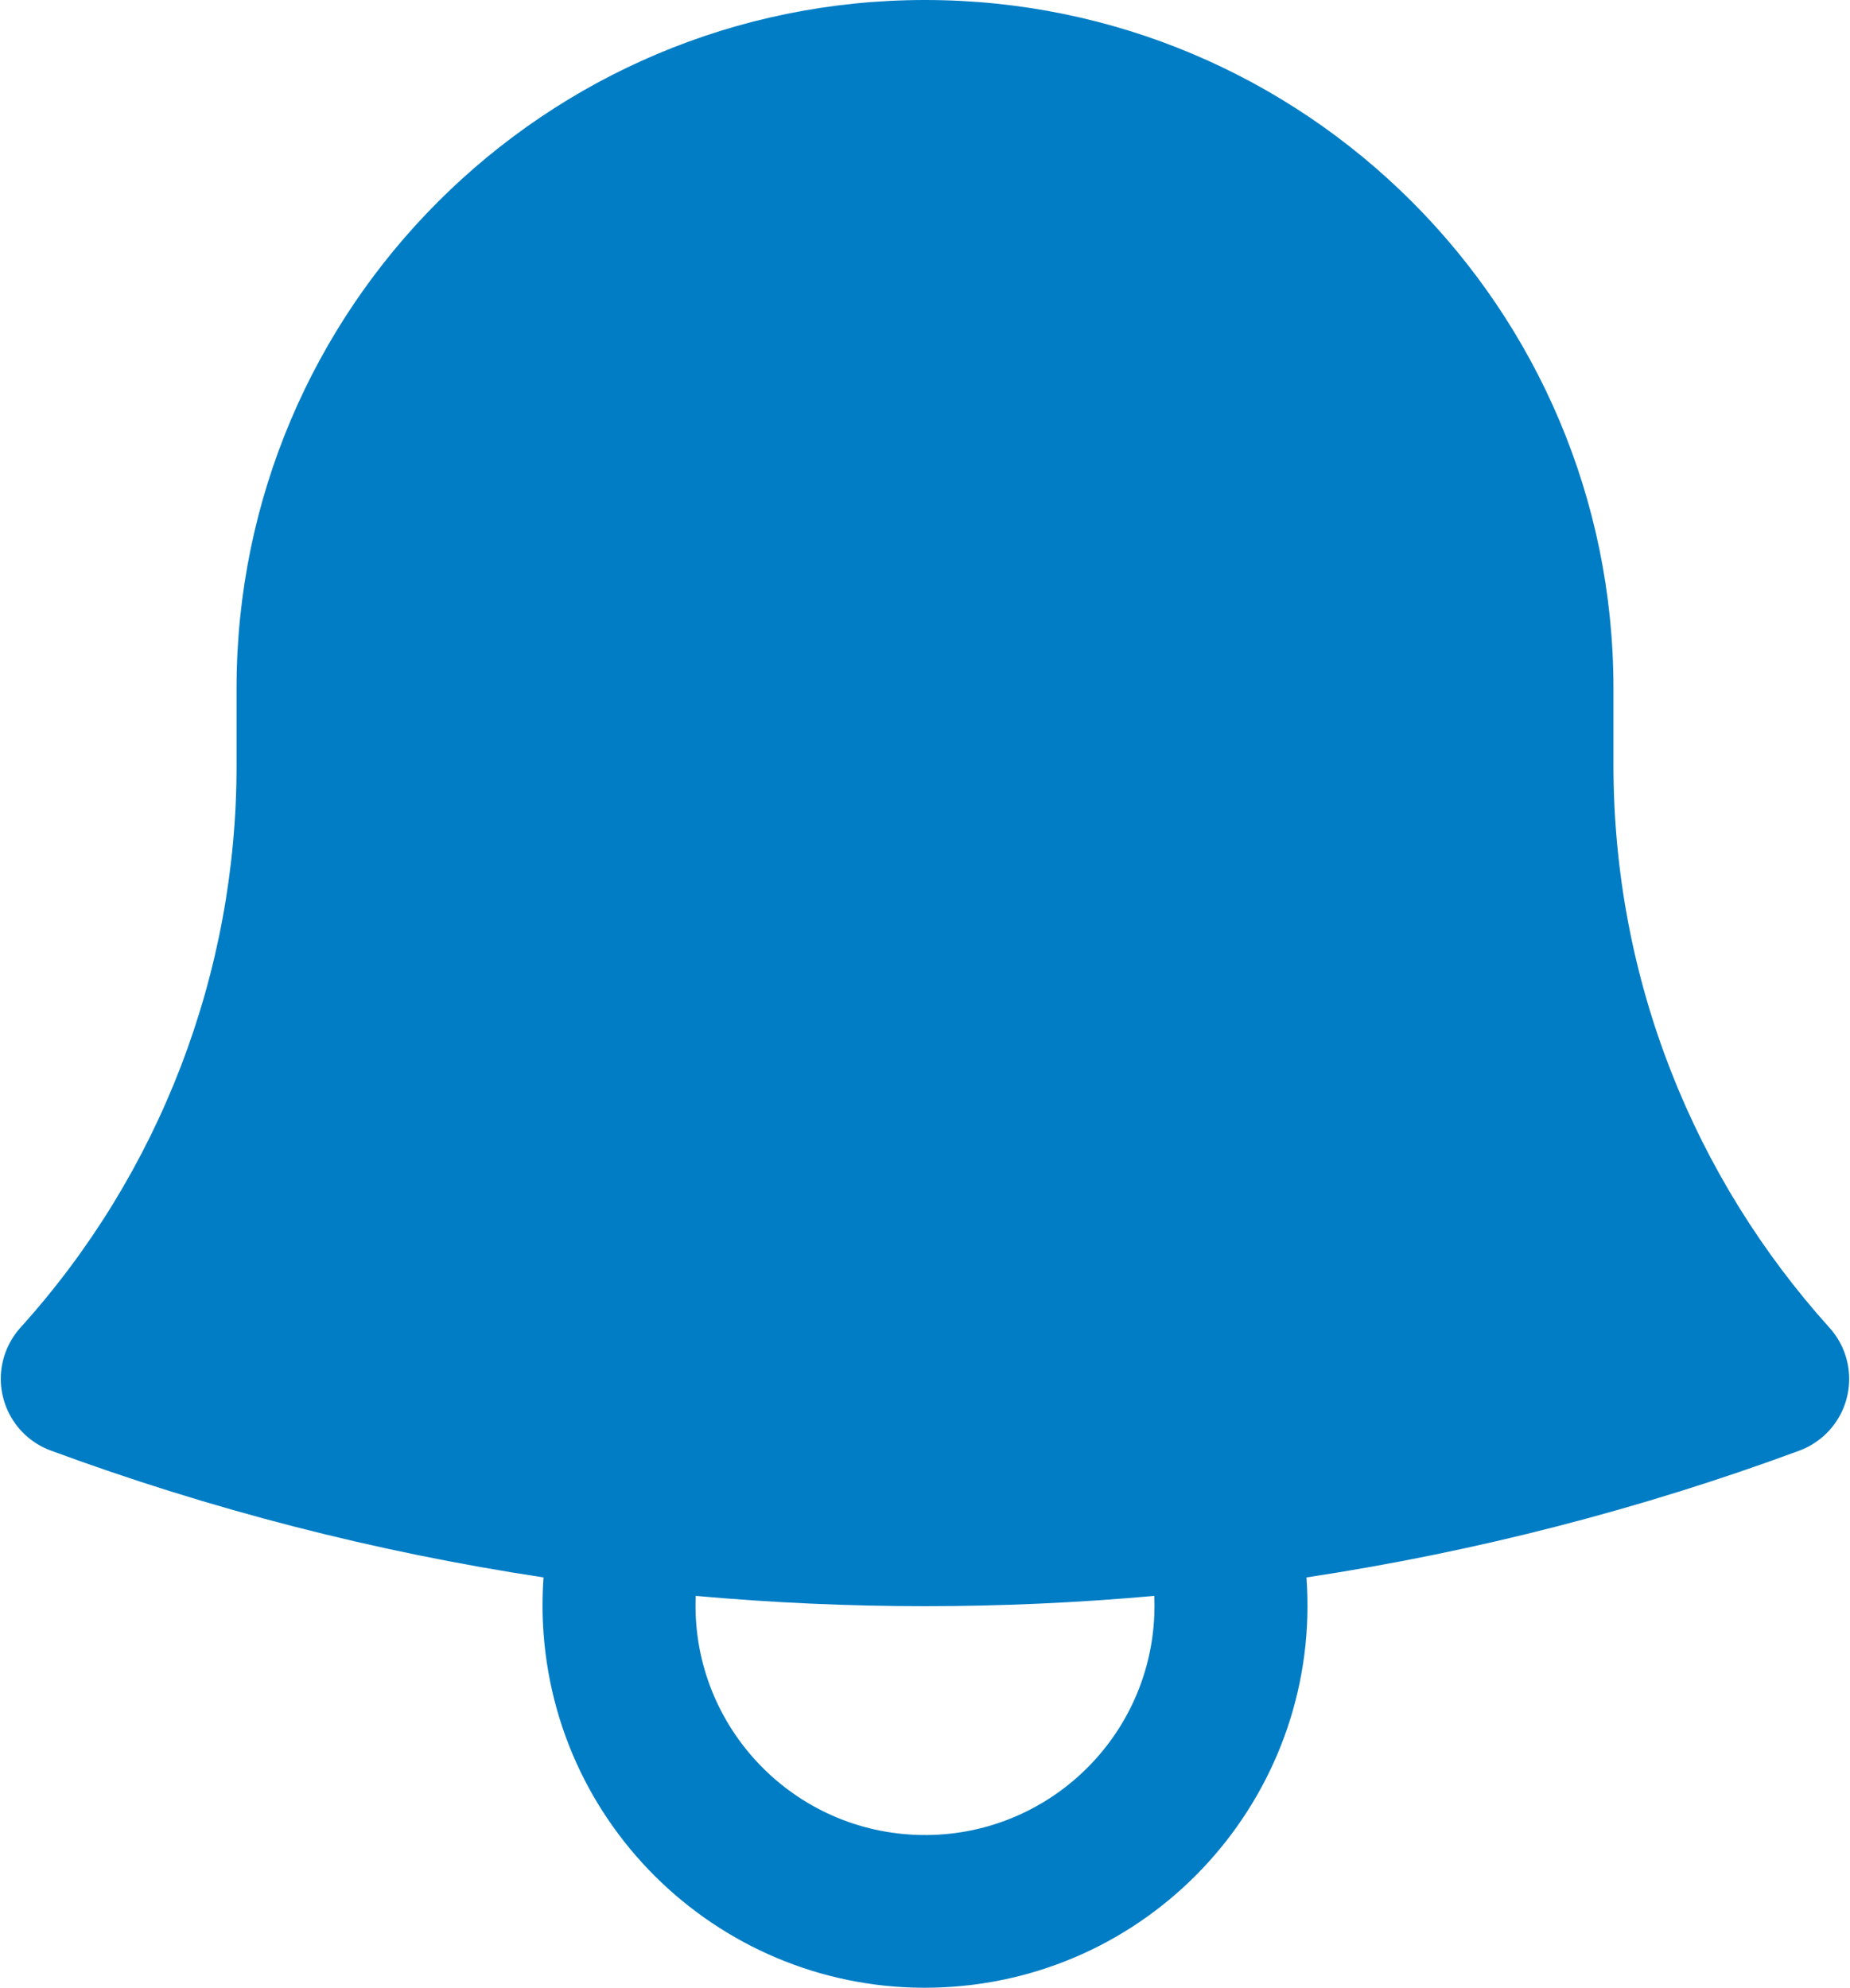
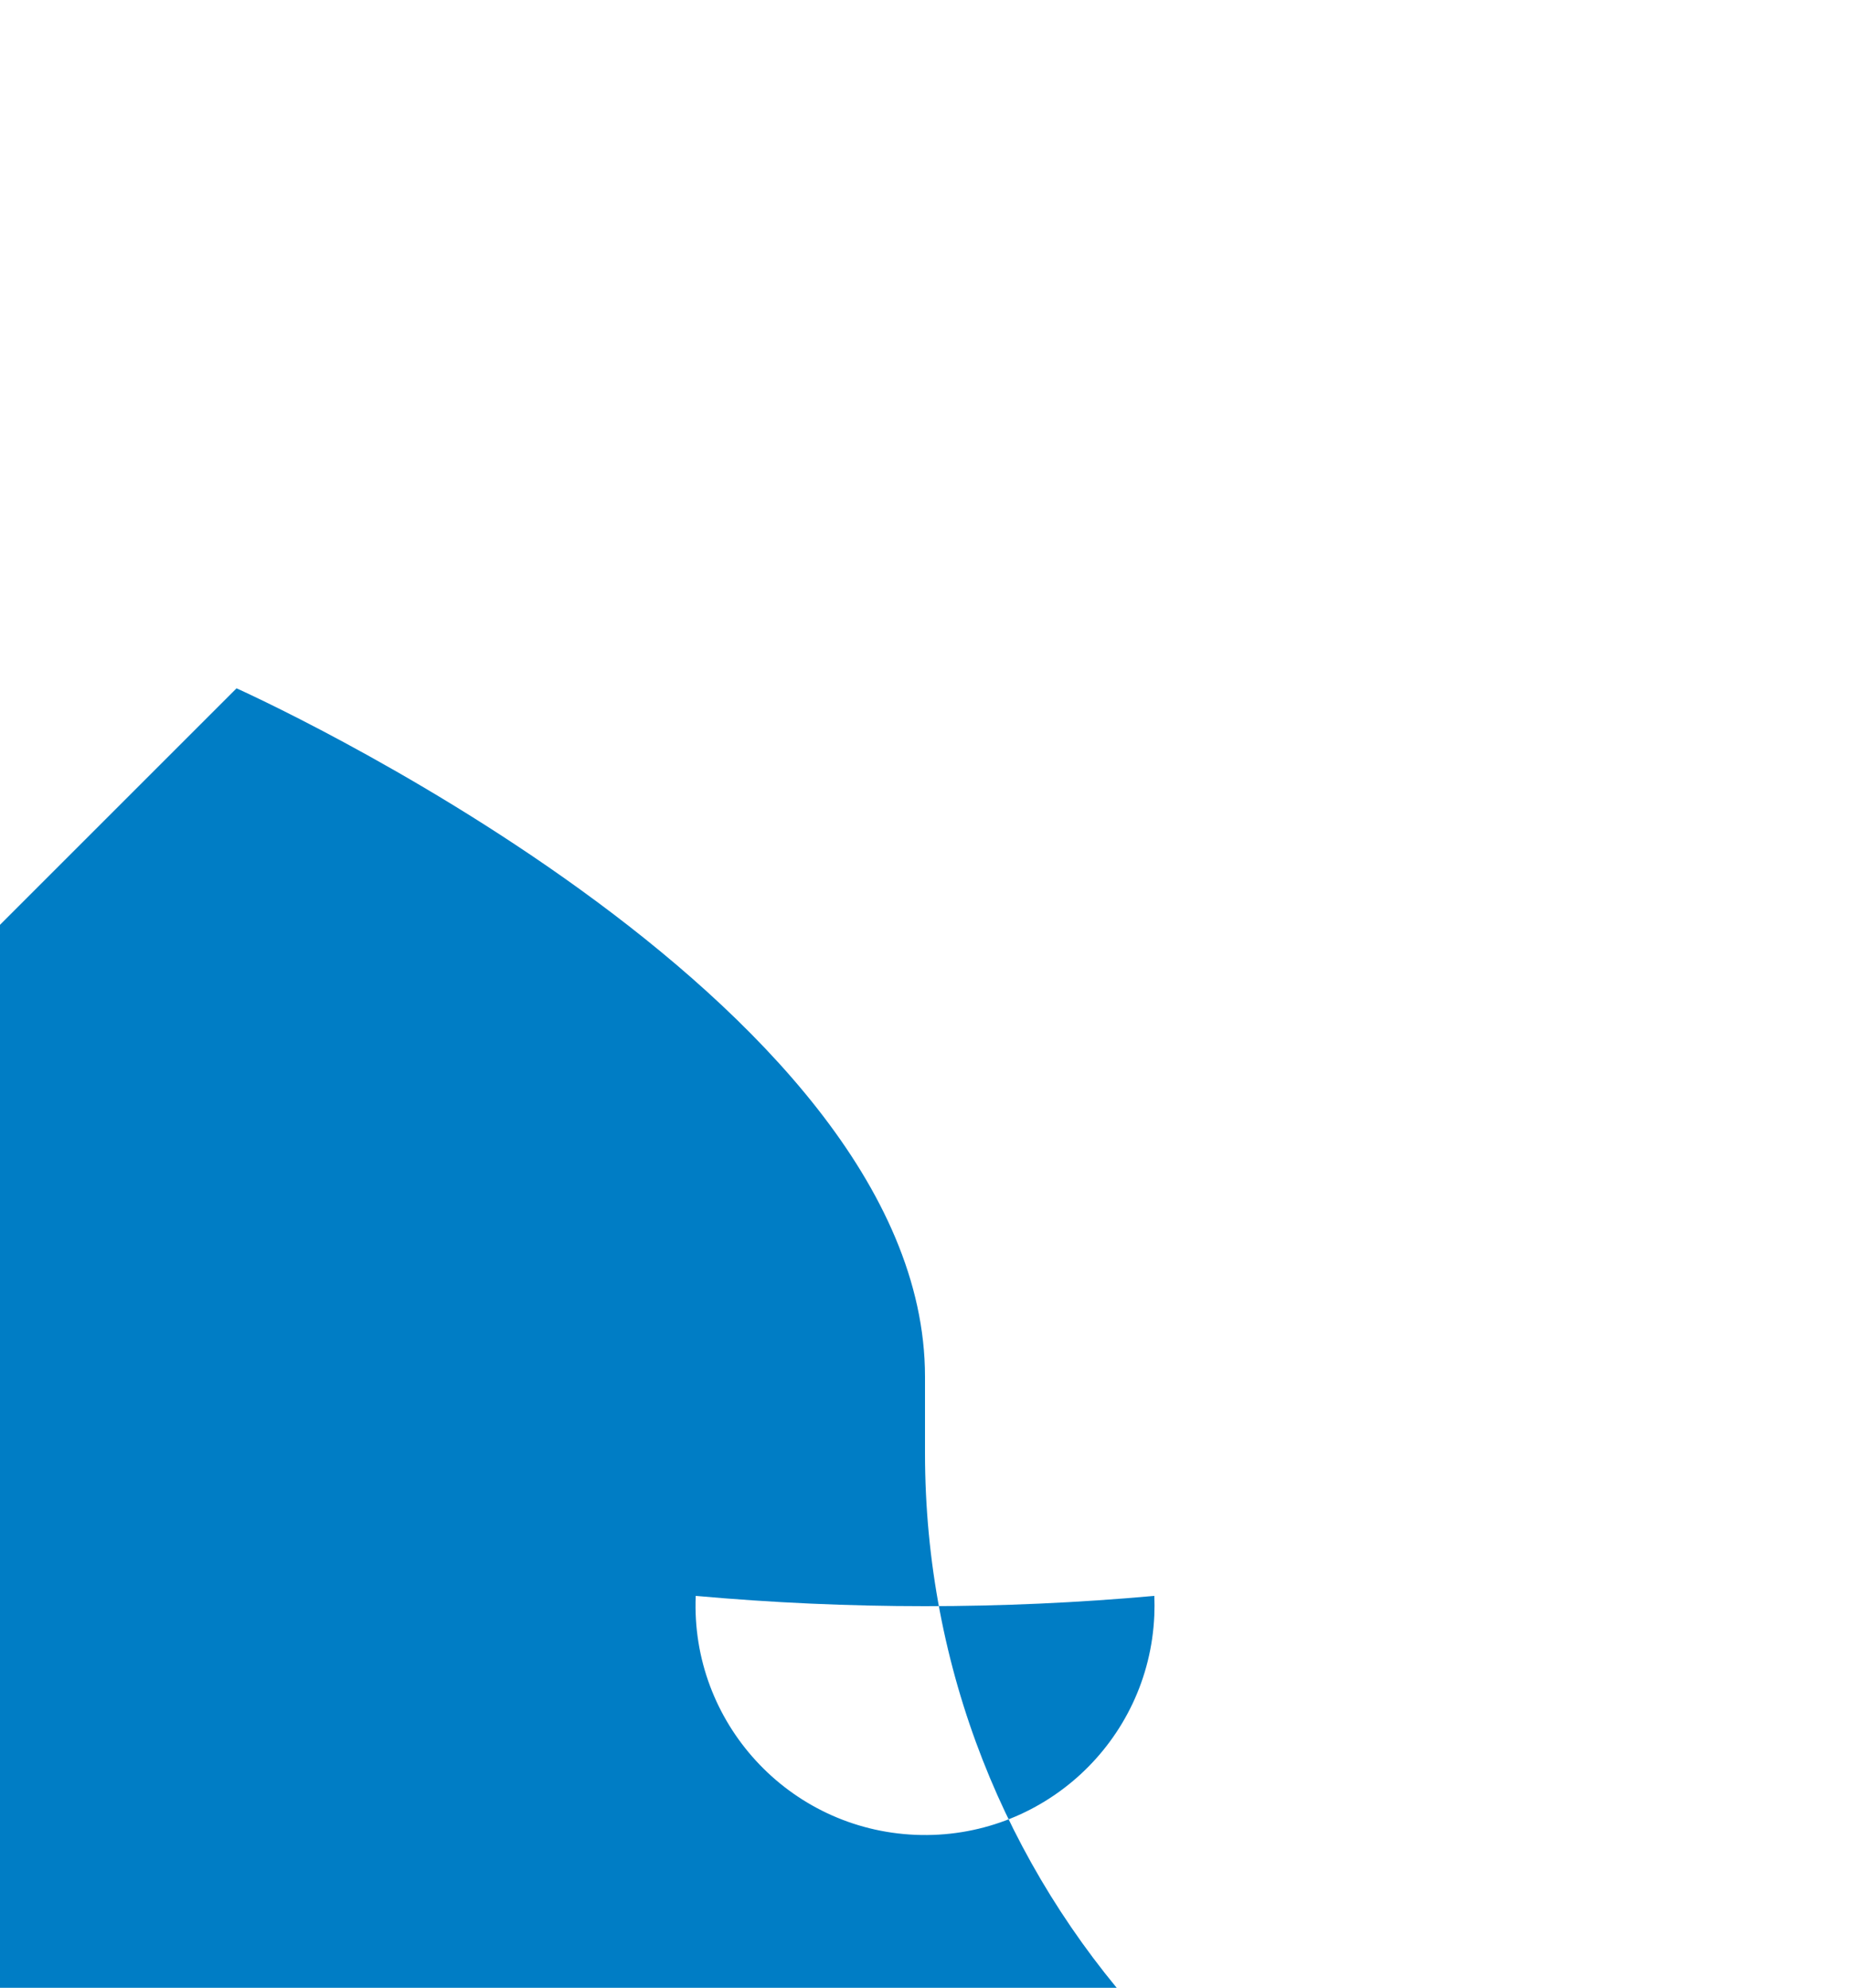
<svg xmlns="http://www.w3.org/2000/svg" width=".589in" height=".633in" version="1.1" viewBox="0 0 42.376 45.58">
  <defs>
    <style>
      .cls-1 {
        fill: #007dc5;
      }
    </style>
  </defs>
  <g>
    <g id="Layer_1">
-       <path class="cls-1" d="M5.405,15.783C5.405,7.066,12.471,0,21.188,0s15.783,7.066,15.783,15.783v1.754c0,4.964,1.871,9.486,4.952,12.907.649.719.592,1.828-.127,2.477-.166.149-.358.266-.567.343-3.61,1.333-7.389,2.315-11.296,2.906.353,4.83-3.275,9.032-8.105,9.385s-9.032-3.275-9.385-8.105c-.031-.426-.031-.854,0-1.28-3.854-.584-7.639-1.559-11.296-2.909-.909-.335-1.373-1.344-1.038-2.253.077-.208.193-.4.341-.565,3.196-3.539,4.962-8.139,4.955-12.907v-1.754ZM15.932,36.594c-.122,2.903,2.132,5.356,5.035,5.478,2.903.122,5.356-2.132,5.478-5.035.006-.148.006-.296,0-.444-3.497.315-7.016.315-10.513,0Z" />
+       <path class="cls-1" d="M5.405,15.783s15.783,7.066,15.783,15.783v1.754c0,4.964,1.871,9.486,4.952,12.907.649.719.592,1.828-.127,2.477-.166.149-.358.266-.567.343-3.61,1.333-7.389,2.315-11.296,2.906.353,4.83-3.275,9.032-8.105,9.385s-9.032-3.275-9.385-8.105c-.031-.426-.031-.854,0-1.28-3.854-.584-7.639-1.559-11.296-2.909-.909-.335-1.373-1.344-1.038-2.253.077-.208.193-.4.341-.565,3.196-3.539,4.962-8.139,4.955-12.907v-1.754ZM15.932,36.594c-.122,2.903,2.132,5.356,5.035,5.478,2.903.122,5.356-2.132,5.478-5.035.006-.148.006-.296,0-.444-3.497.315-7.016.315-10.513,0Z" />
    </g>
  </g>
</svg>